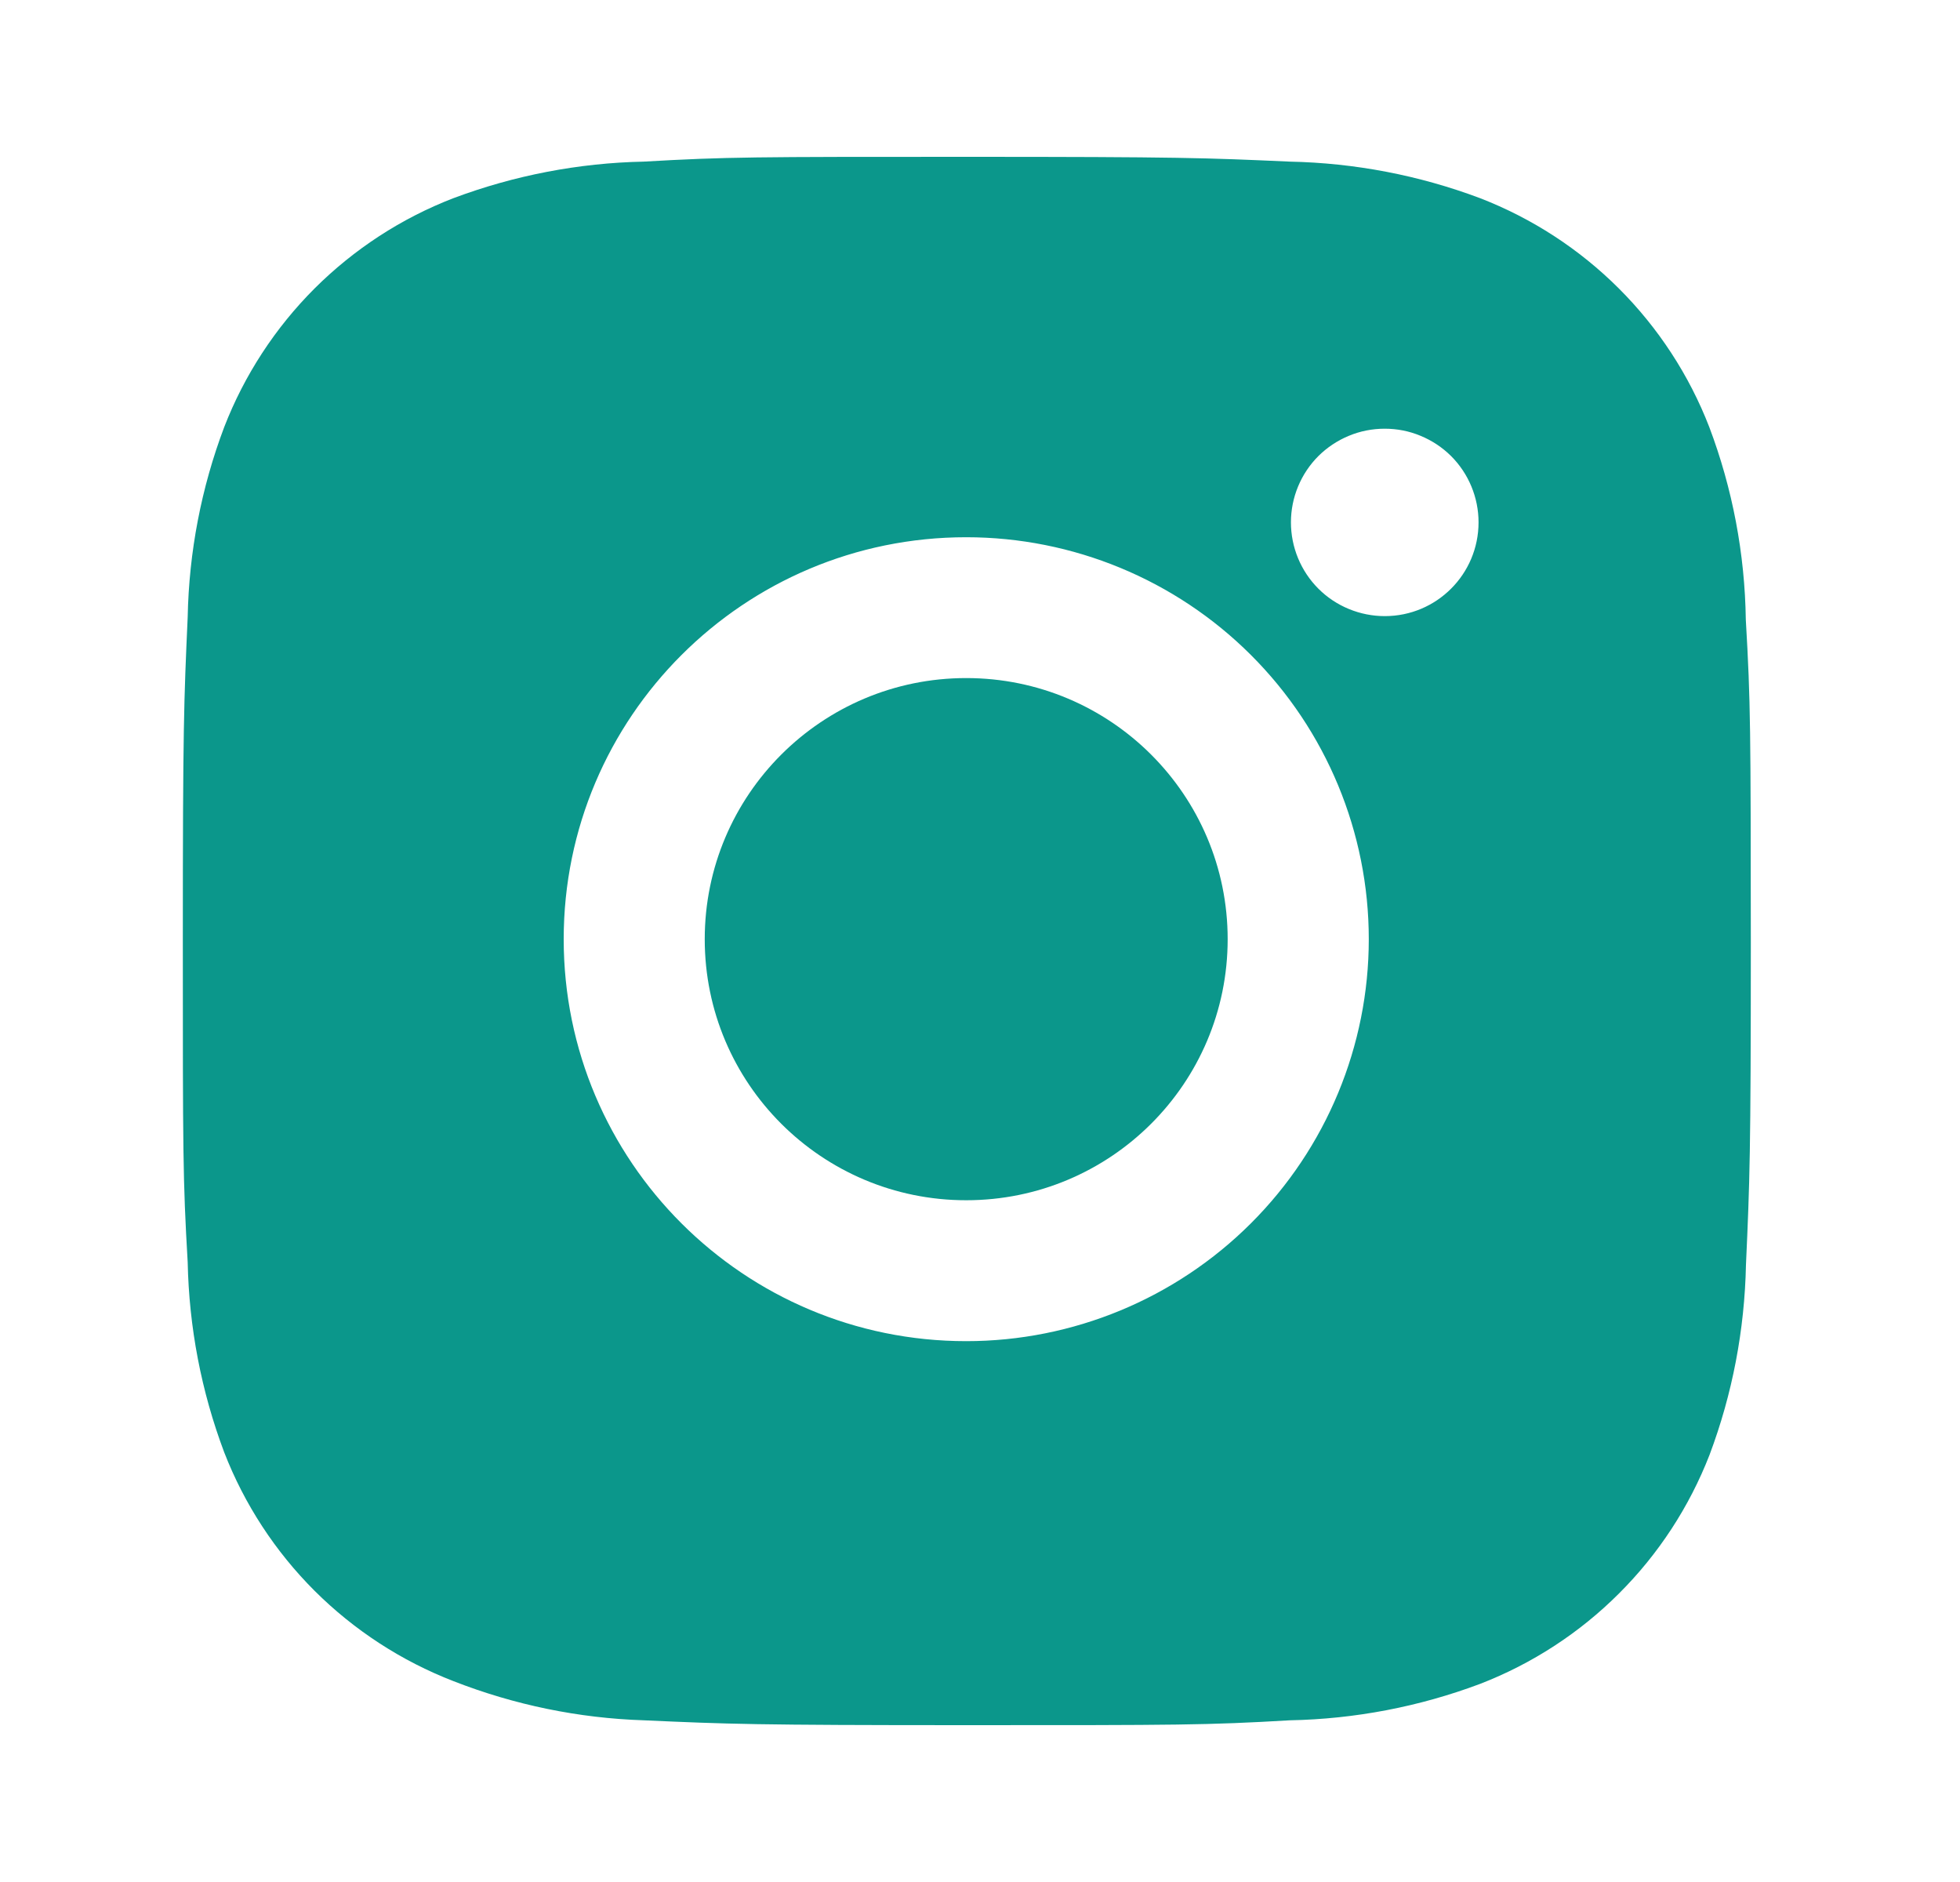
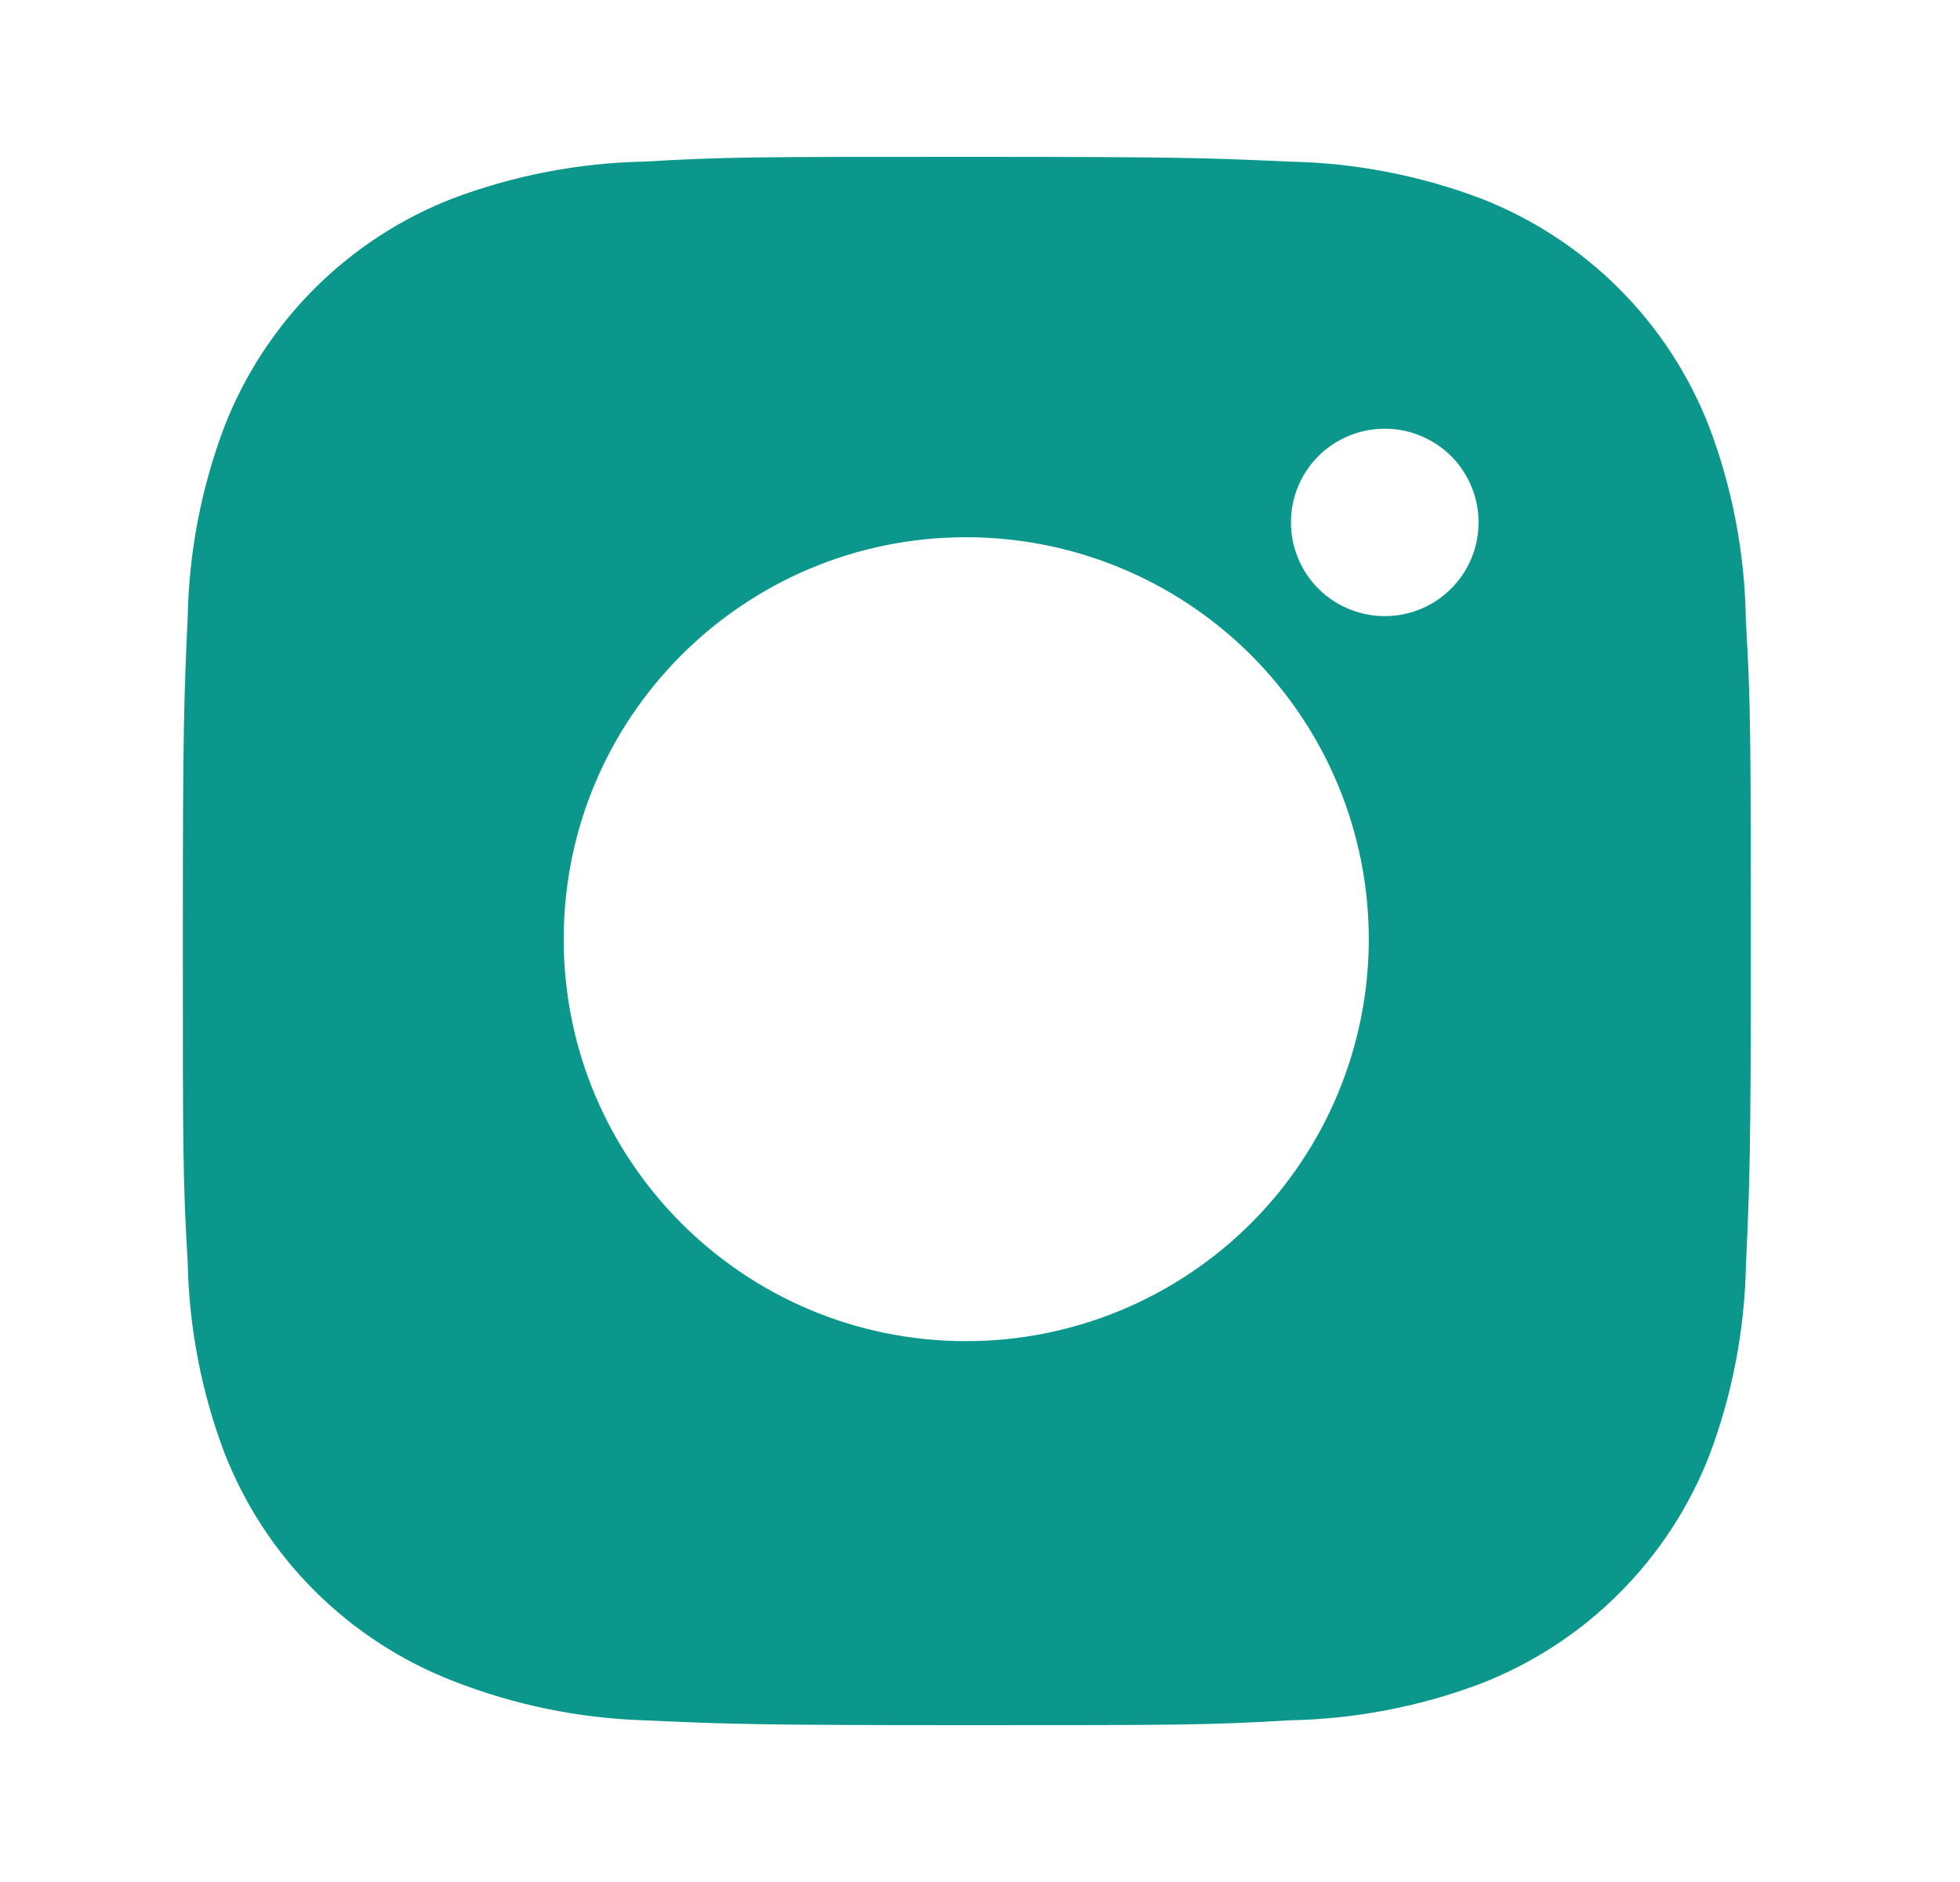
<svg xmlns="http://www.w3.org/2000/svg" width="25" height="24" viewBox="0 0 25 24" fill="none">
  <path d="M22.268 7.903C22.256 7.063 22.099 6.232 21.802 5.446C21.545 4.783 21.152 4.181 20.648 3.678C20.145 3.176 19.542 2.784 18.878 2.527C18.101 2.235 17.28 2.078 16.45 2.061C15.382 2.013 15.043 2 12.331 2C9.619 2 9.271 2 8.211 2.061C7.381 2.078 6.561 2.236 5.784 2.527C5.12 2.783 4.517 3.176 4.013 3.678C3.51 4.181 3.117 4.783 2.86 5.446C2.567 6.221 2.41 7.041 2.394 7.869C2.346 8.936 2.332 9.275 2.332 11.982C2.332 14.69 2.332 15.036 2.394 16.096C2.411 16.925 2.567 17.743 2.86 18.521C3.117 19.183 3.51 19.785 4.014 20.288C4.518 20.79 5.121 21.182 5.785 21.439C6.56 21.742 7.38 21.911 8.212 21.938C9.281 21.986 9.62 22 12.332 22C15.044 22 15.392 22 16.452 21.938C17.282 21.922 18.103 21.765 18.88 21.473C19.544 21.216 20.147 20.824 20.65 20.321C21.154 19.819 21.547 19.217 21.805 18.554C22.097 17.778 22.253 16.959 22.27 16.129C22.318 15.062 22.332 14.724 22.332 12.015C22.33 9.308 22.33 8.964 22.268 7.903ZM12.324 17.103C9.488 17.103 7.19 14.809 7.19 11.977C7.19 9.145 9.488 6.851 12.324 6.851C13.686 6.851 14.992 7.391 15.955 8.352C16.918 9.313 17.459 10.617 17.459 11.977C17.459 13.336 16.918 14.64 15.955 15.601C14.992 16.562 13.686 17.103 12.324 17.103ZM17.663 7.857C17.506 7.857 17.35 7.826 17.205 7.766C17.059 7.706 16.927 7.618 16.816 7.507C16.705 7.396 16.617 7.264 16.557 7.119C16.497 6.974 16.466 6.818 16.466 6.661C16.466 6.504 16.497 6.349 16.557 6.204C16.617 6.059 16.705 5.927 16.816 5.816C16.927 5.706 17.059 5.618 17.204 5.558C17.35 5.497 17.505 5.467 17.662 5.467C17.82 5.467 17.975 5.497 18.12 5.558C18.266 5.618 18.398 5.706 18.509 5.816C18.62 5.927 18.708 6.059 18.768 6.204C18.828 6.349 18.859 6.504 18.859 6.661C18.859 7.322 18.324 7.857 17.663 7.857Z" fill="#0B978B" />
-   <path d="M12.324 15.306C14.166 15.306 15.659 13.816 15.659 11.977C15.659 10.138 14.166 8.647 12.324 8.647C10.482 8.647 8.989 10.138 8.989 11.977C8.989 13.816 10.482 15.306 12.324 15.306Z" fill="#0B978B" />
</svg>